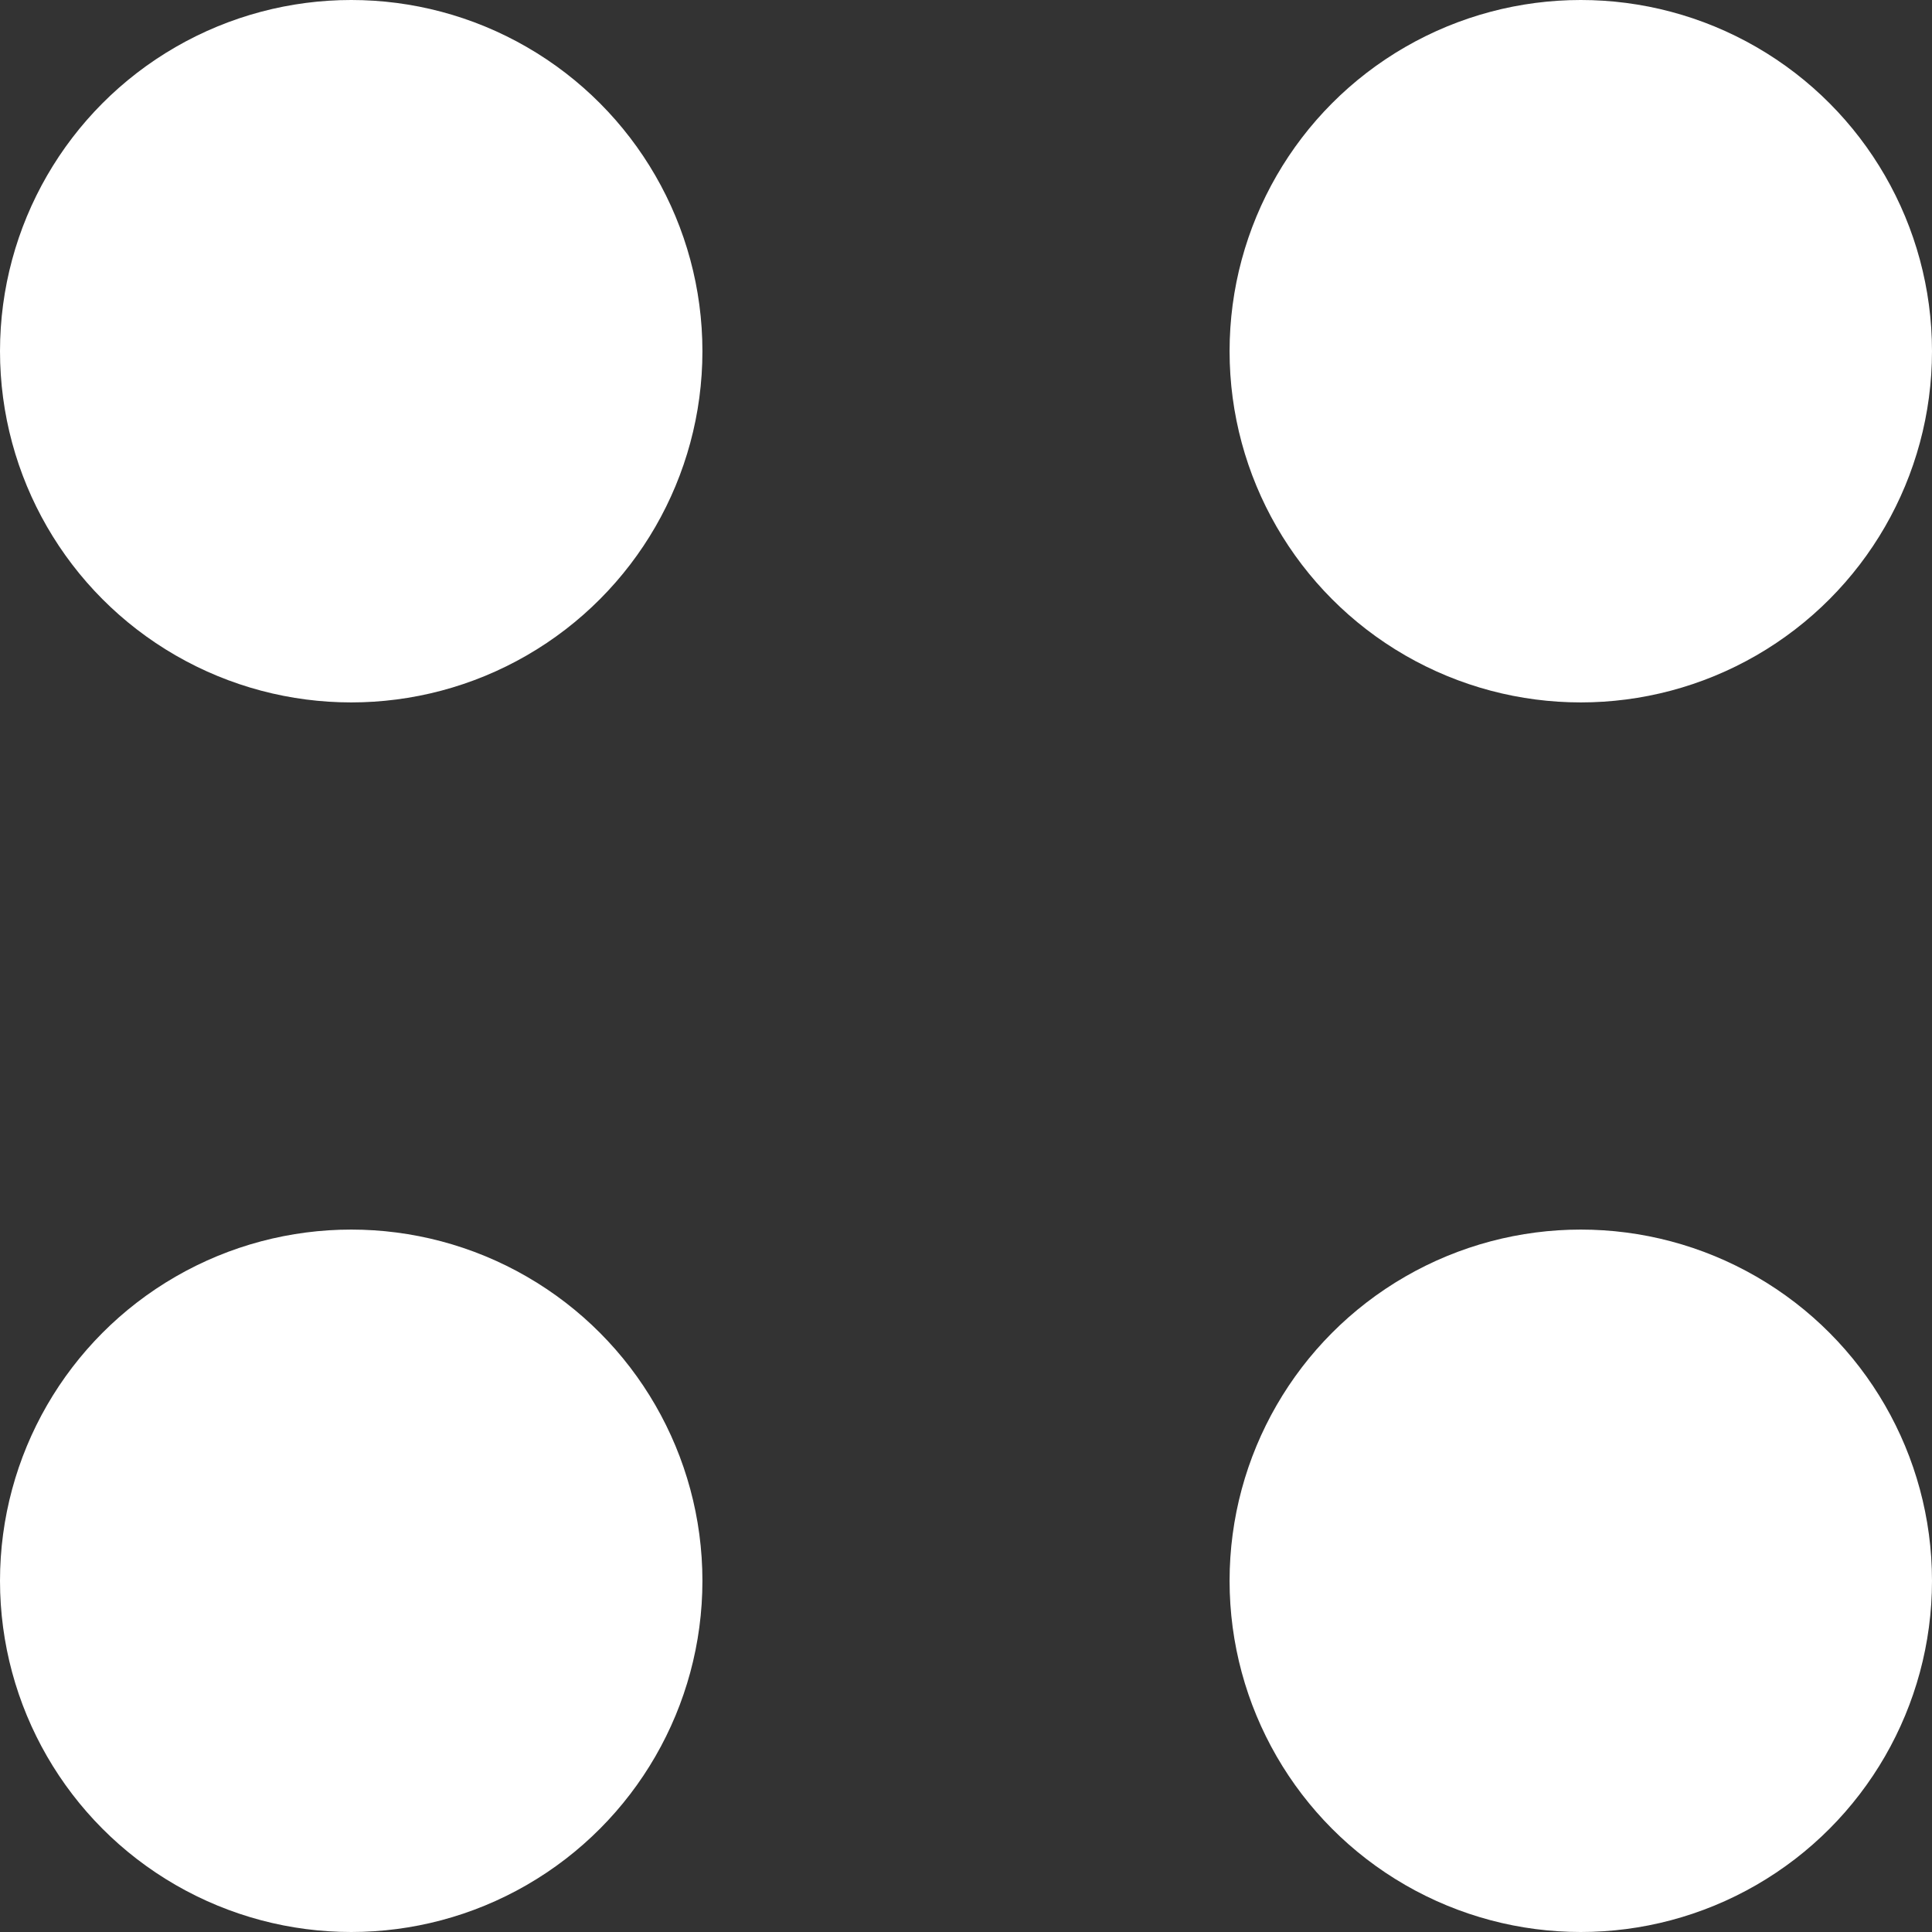
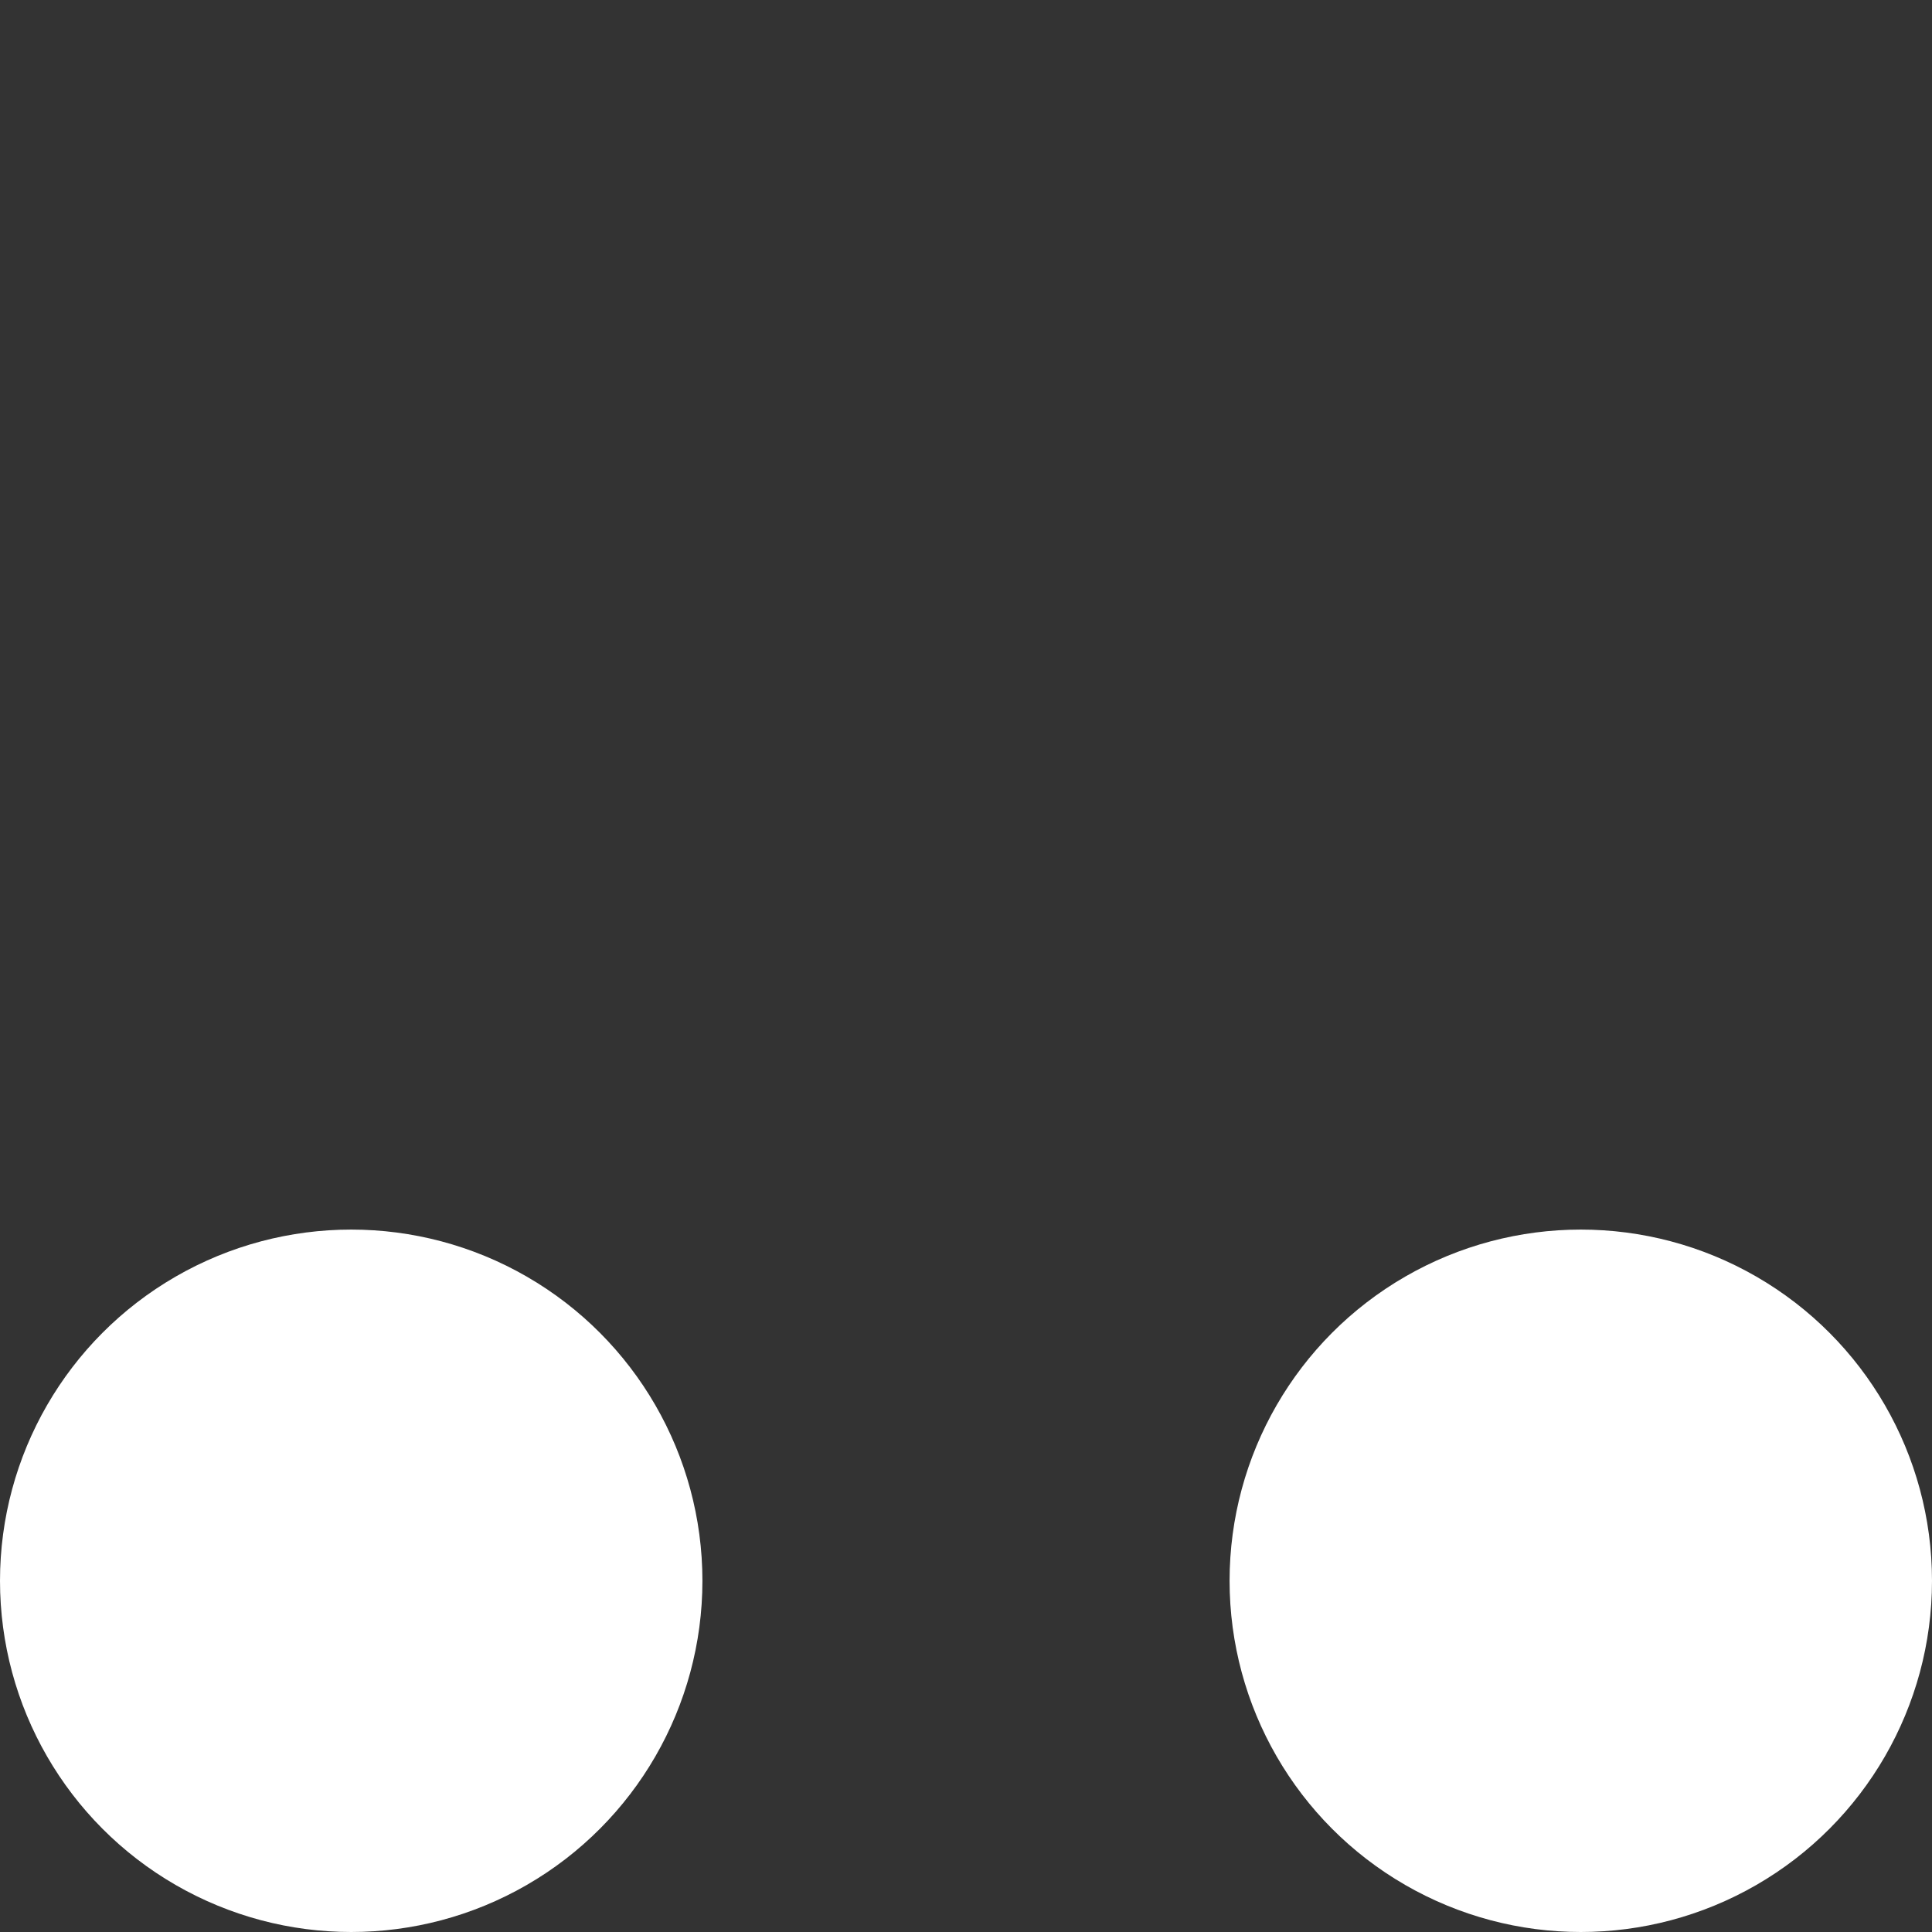
<svg xmlns="http://www.w3.org/2000/svg" width="14px" height="14px" viewBox="0 0 14 14" version="1.1">
  <rect x="0" y="0" width="14" height="14" fill="#333333" stroke="none" />
  <title>Group</title>
  <g id="LP-/-Aplly-now" stroke="none" stroke-width="1" fill="none" fill-rule="evenodd">
    <g id="Homepage" transform="translate(-405, -28)" fill="#FFFFFF">
      <g id="Group" transform="translate(405, 28)">
-         <circle id="Oval" cx="11.455" cy="2.545" r="2.545" />
-         <circle id="Oval-Copy" cx="2.545" cy="2.545" r="2.545" />
        <circle id="Oval-Copy-2" cx="2.545" cy="11.455" r="2.545" />
        <circle id="Oval-Copy-3" cx="11.455" cy="11.455" r="2.545" />
      </g>
    </g>
  </g>
</svg>